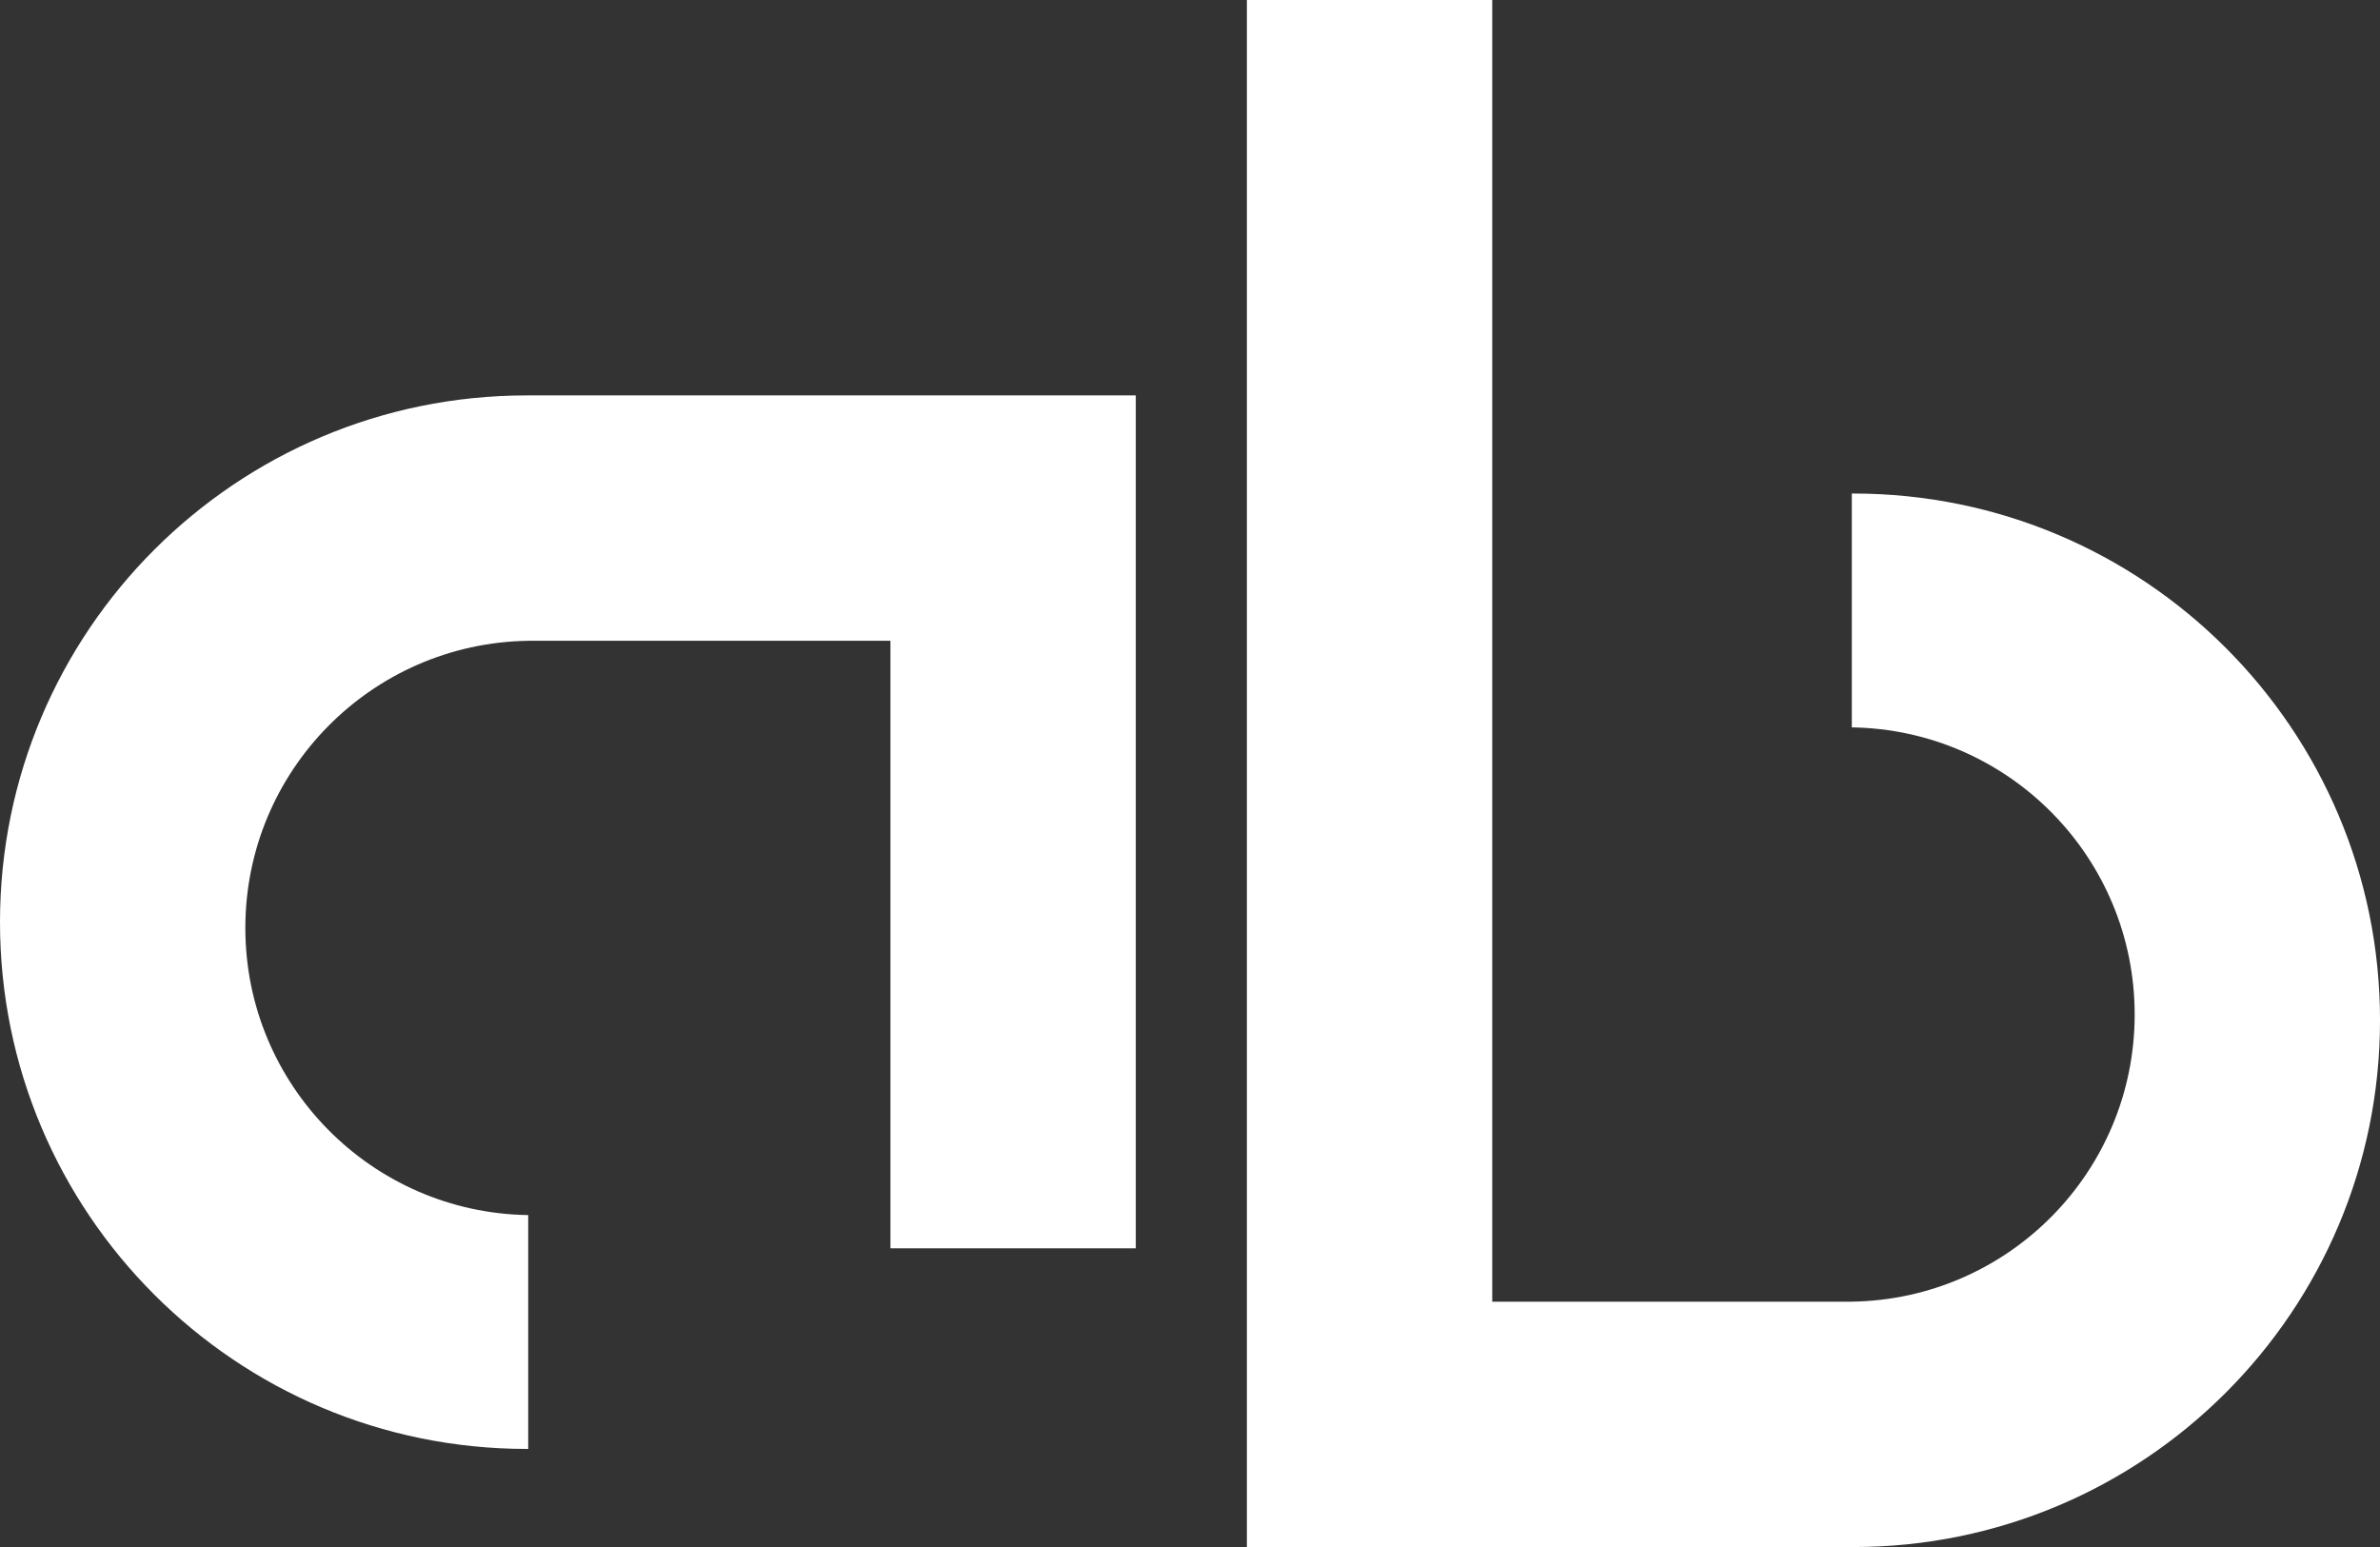
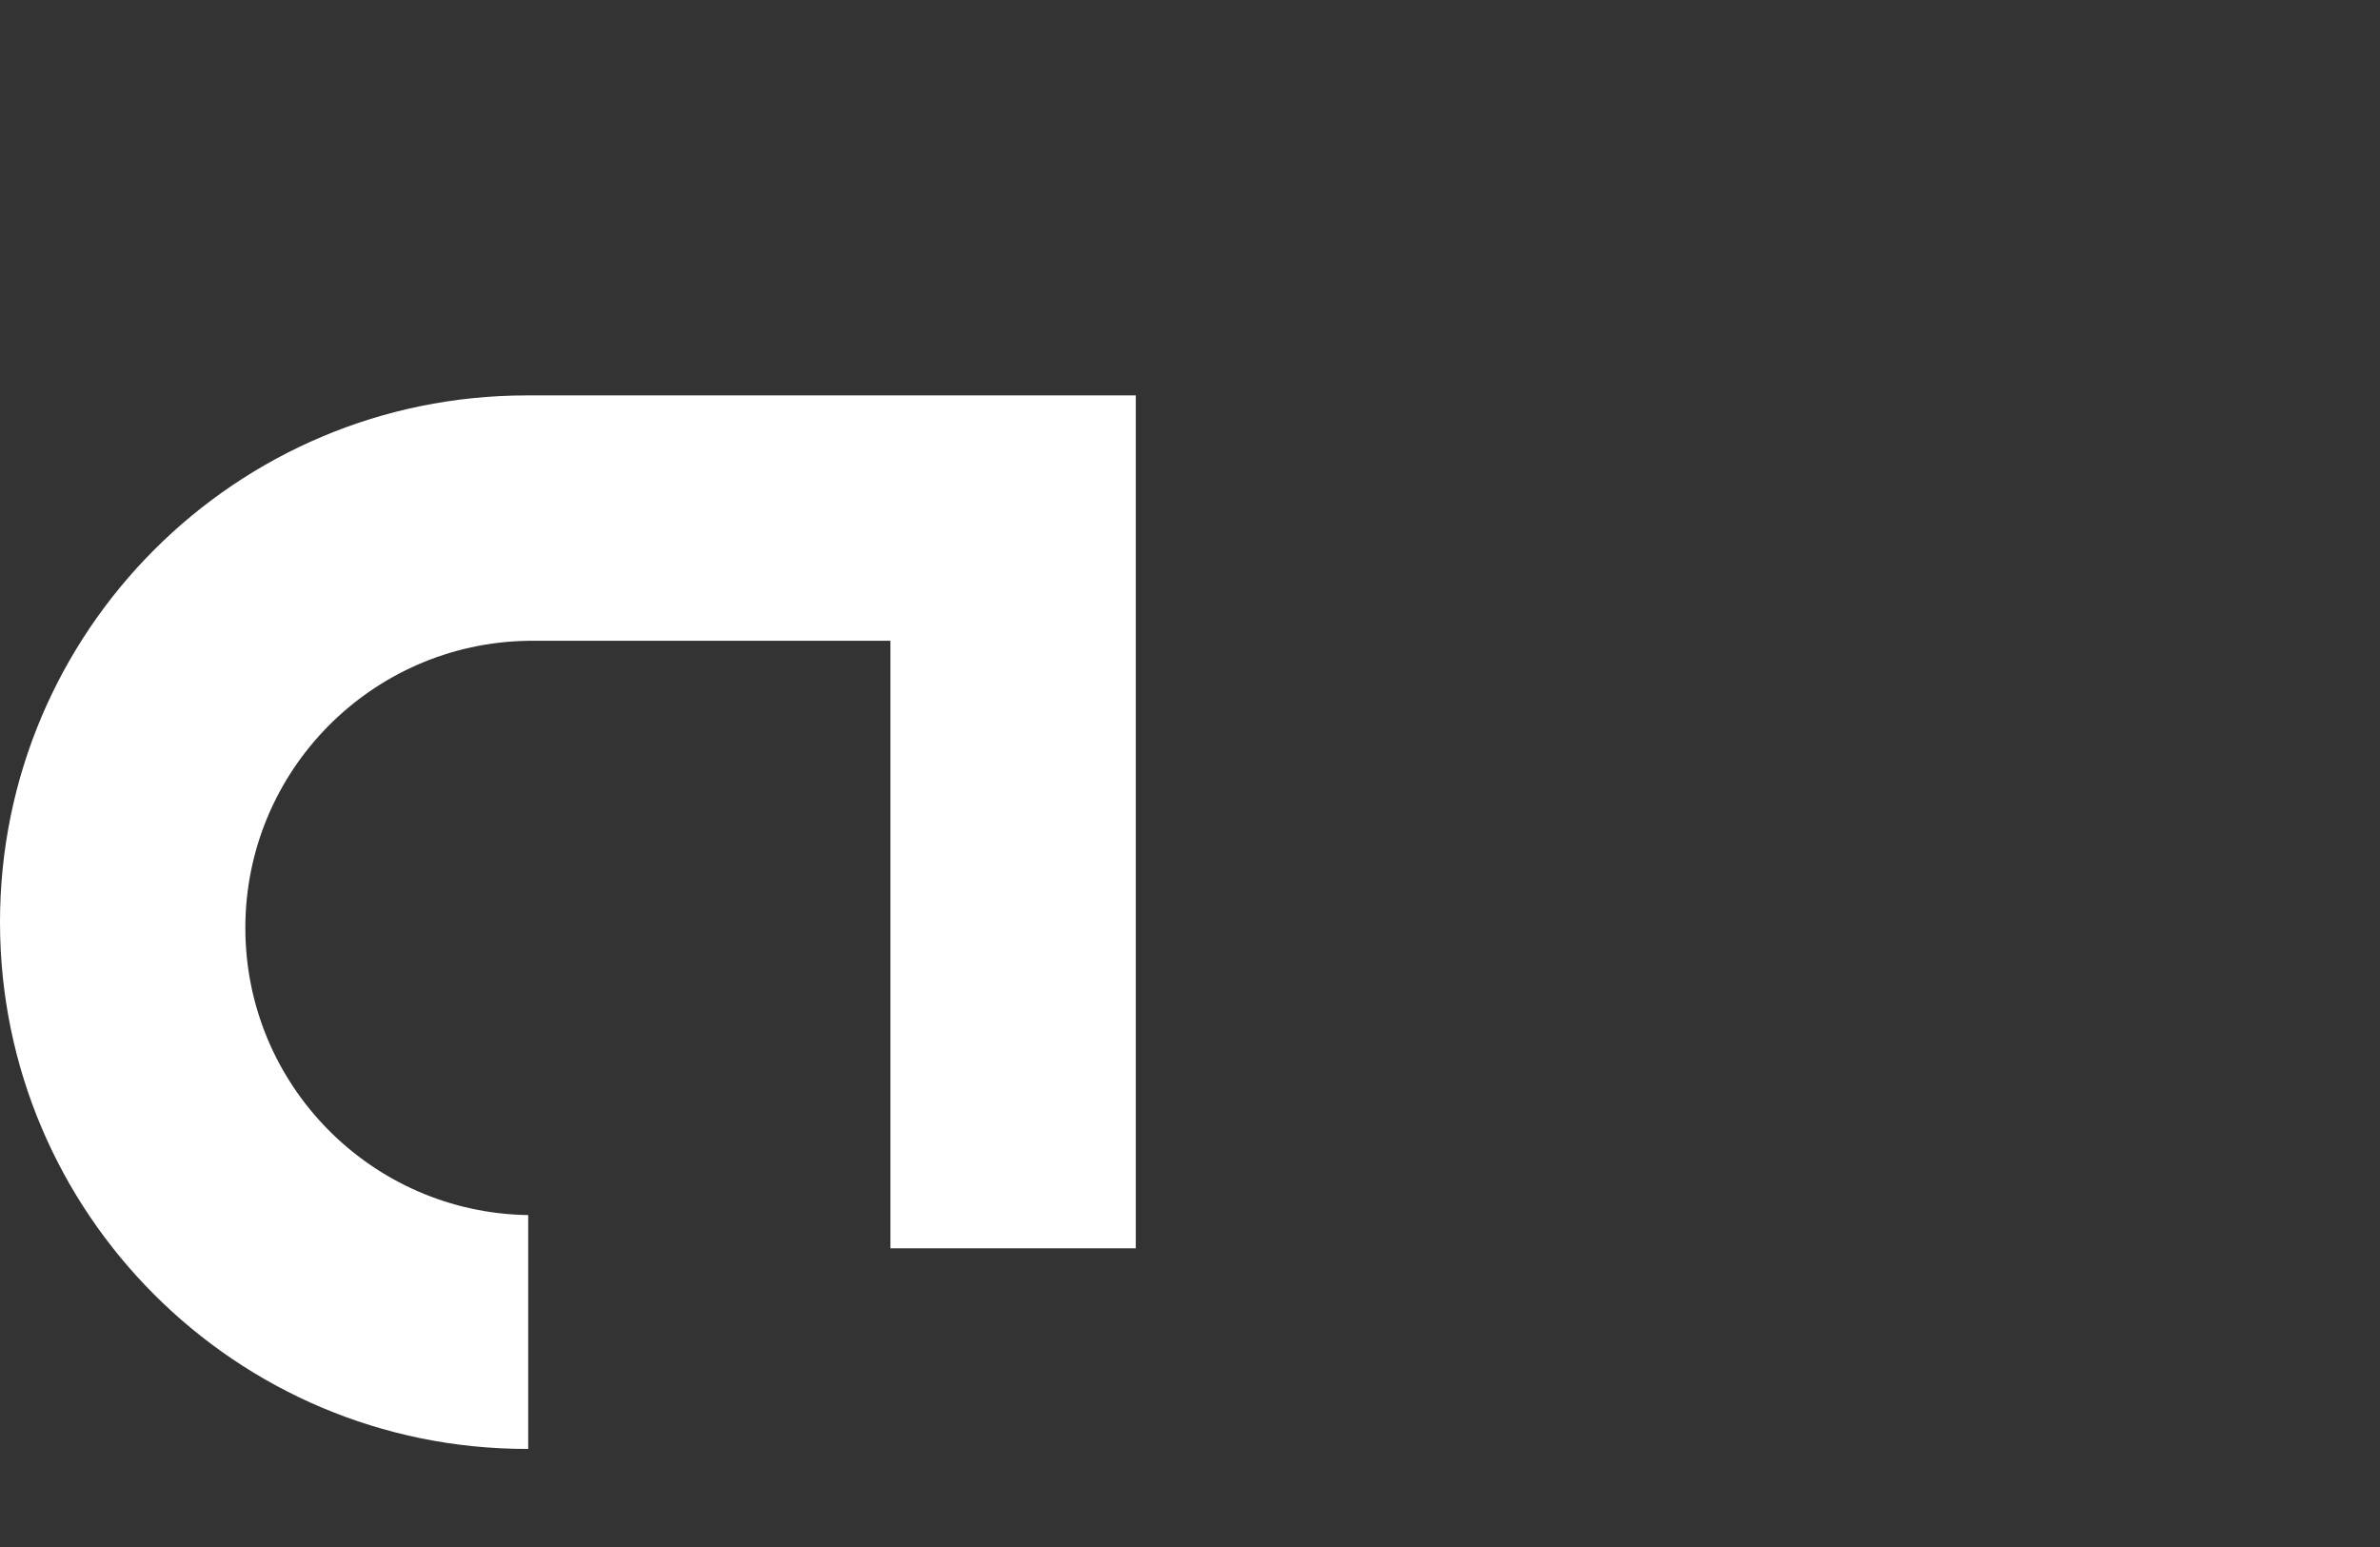
<svg xmlns="http://www.w3.org/2000/svg" id="_Слой_1" data-name="Слой 1" viewBox="0 0 1613.14 1048.58">
  <rect x="0" y="0" width="1613.14" height="1048.58" fill="#333333" stroke="none" />
  <defs>
    <style> .cls-1 { fill: #fff; stroke-width: 0px; } </style>
  </defs>
  <path class="cls-1" d="m768.83,268.01h-410.83c-.33.01-.65,0-.98,0C159.85,268.01,0,427.86,0,625.04s159.85,357.03,357.03,357.03c.33,0,.65-.01.98-.01v-158.49c-106.15-1.57-191.72-88.09-191.72-194.62s85.57-193.05,191.72-194.62v-.04h245.52v411.8h166.29V268.01h-.98Z" />
-   <path class="cls-1" d="m1256.12,334.51c-.33,0-.65.01-.98.01v158.49c106.15,1.57,191.72,88.09,191.72,194.62s-85.57,193.05-191.72,194.62v.04h-243.72s0-882.28,0-882.28h-166.29v1048.58h166.29v-.02h243.72c.33-.01.65,0,.98,0,197.18,0,357.03-159.85,357.03-357.03s-159.85-357.03-357.03-357.03Z" />
</svg>